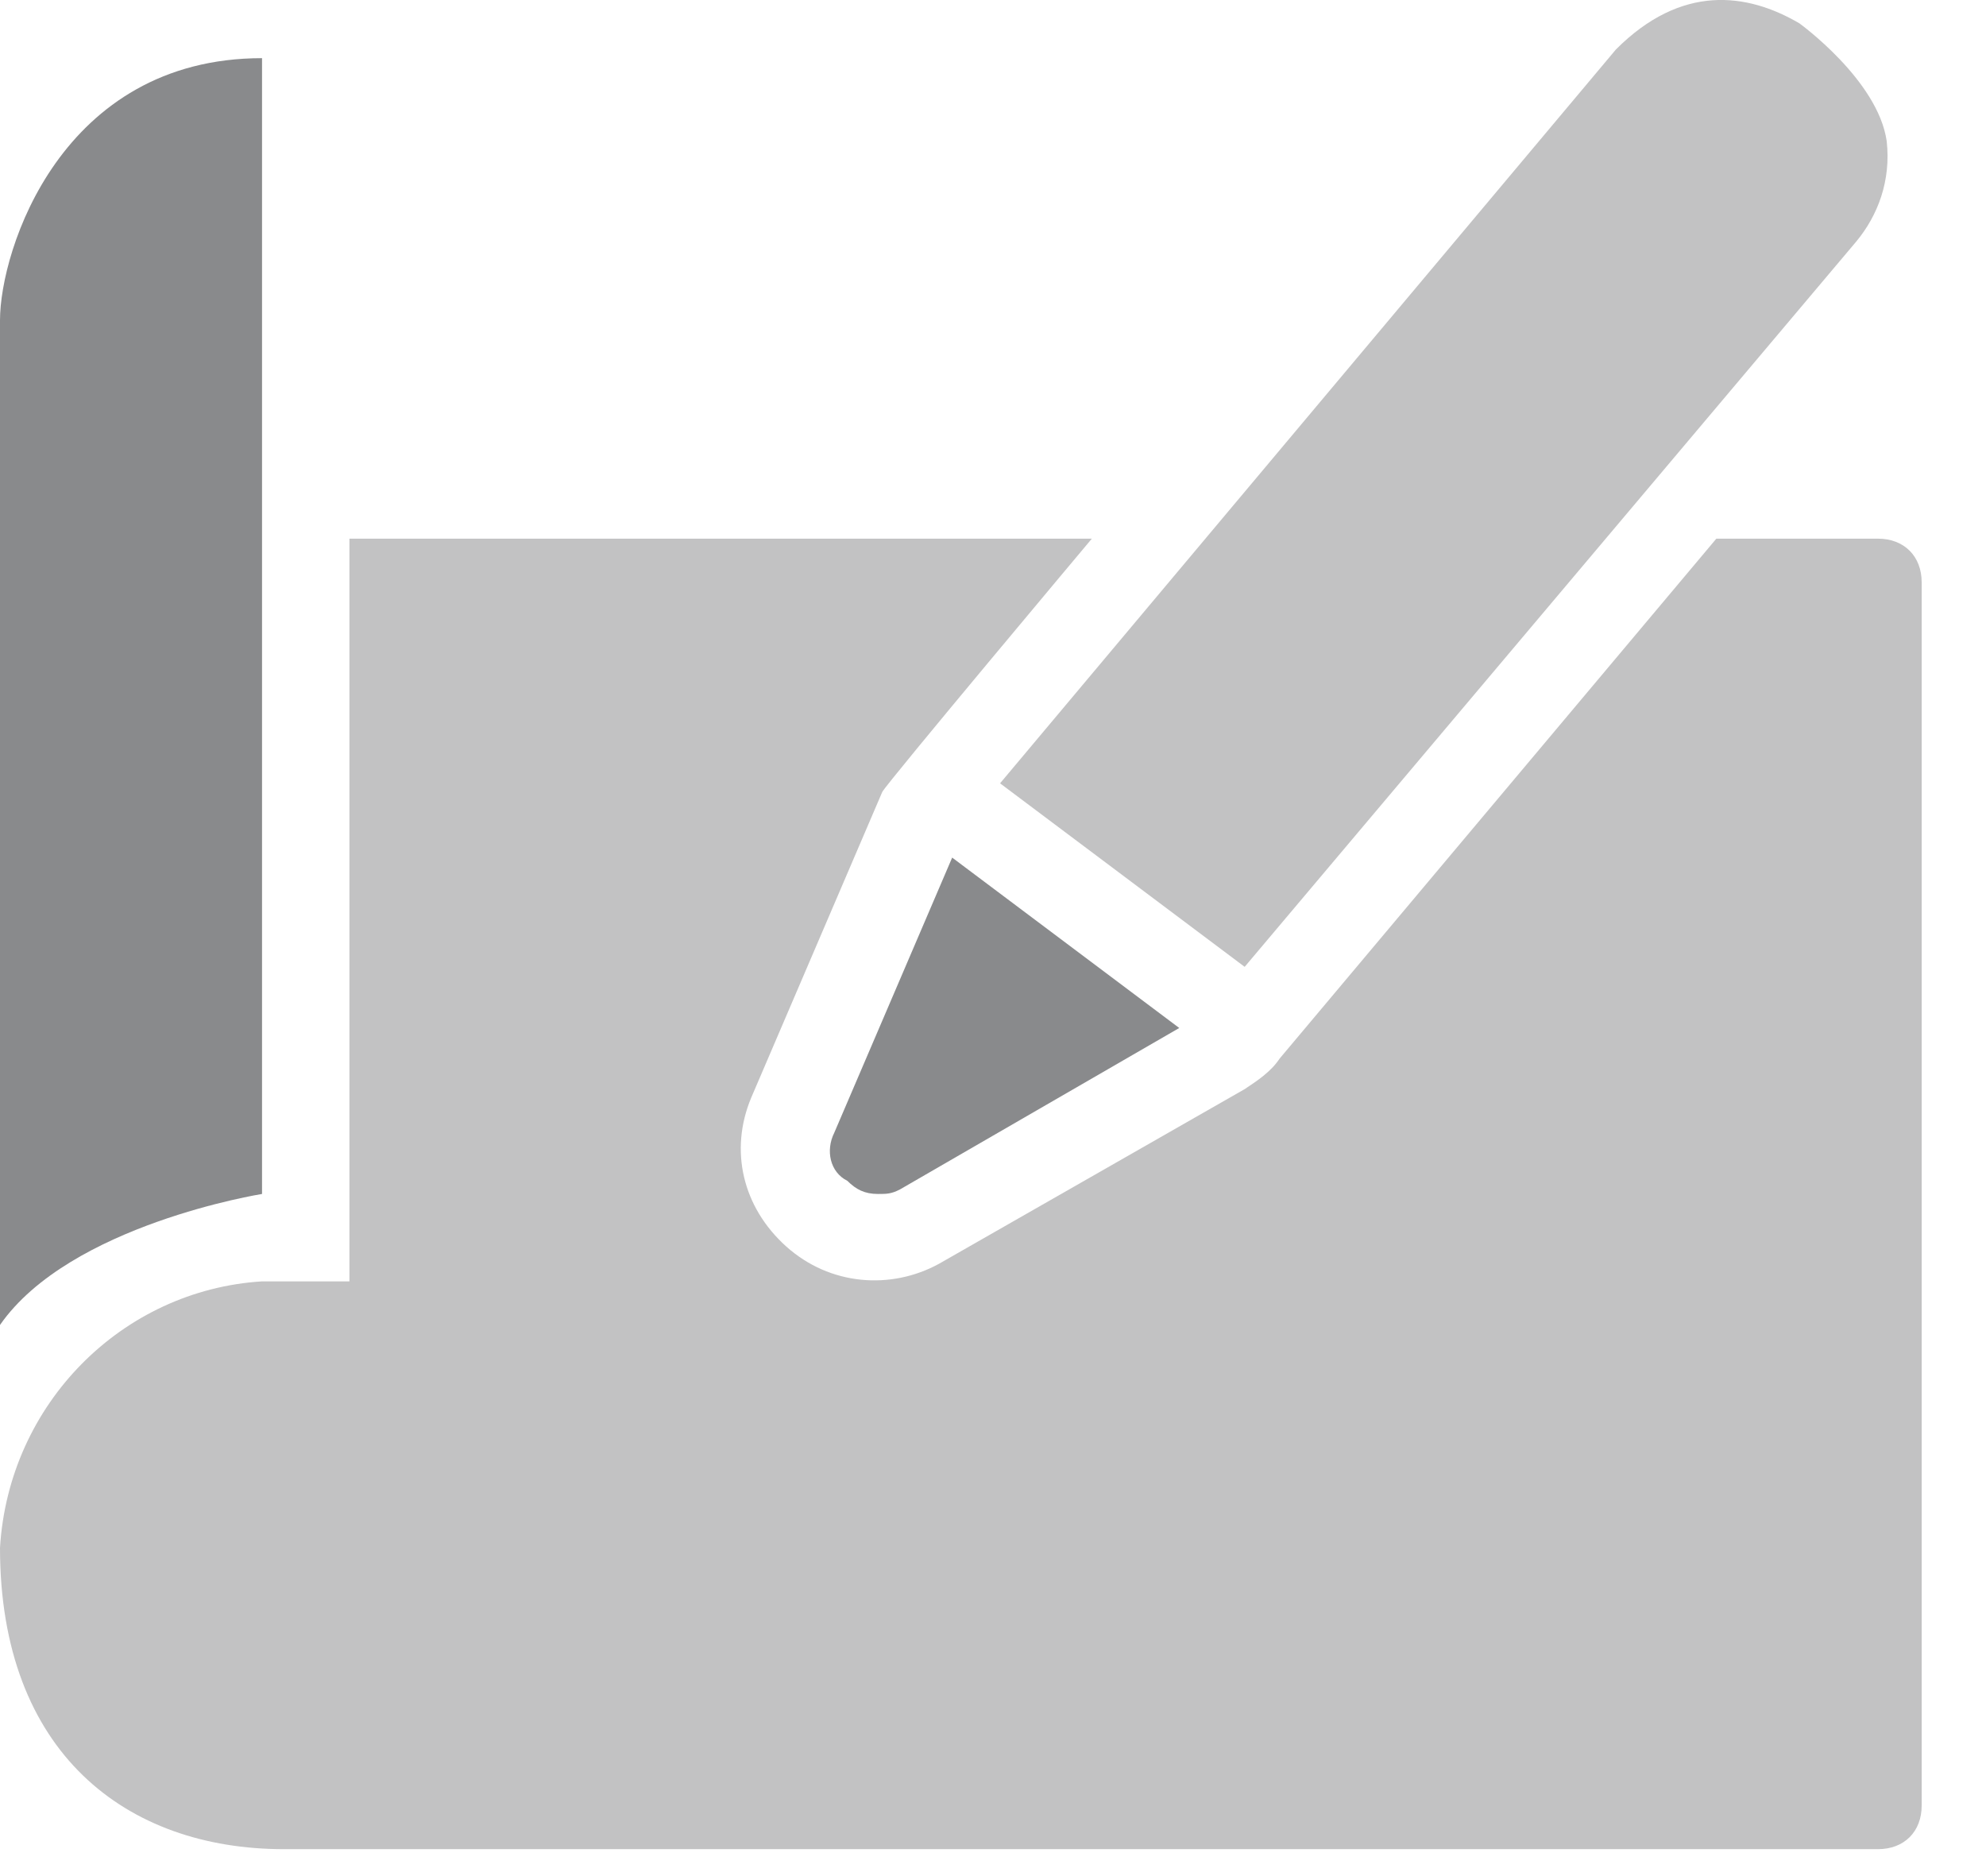
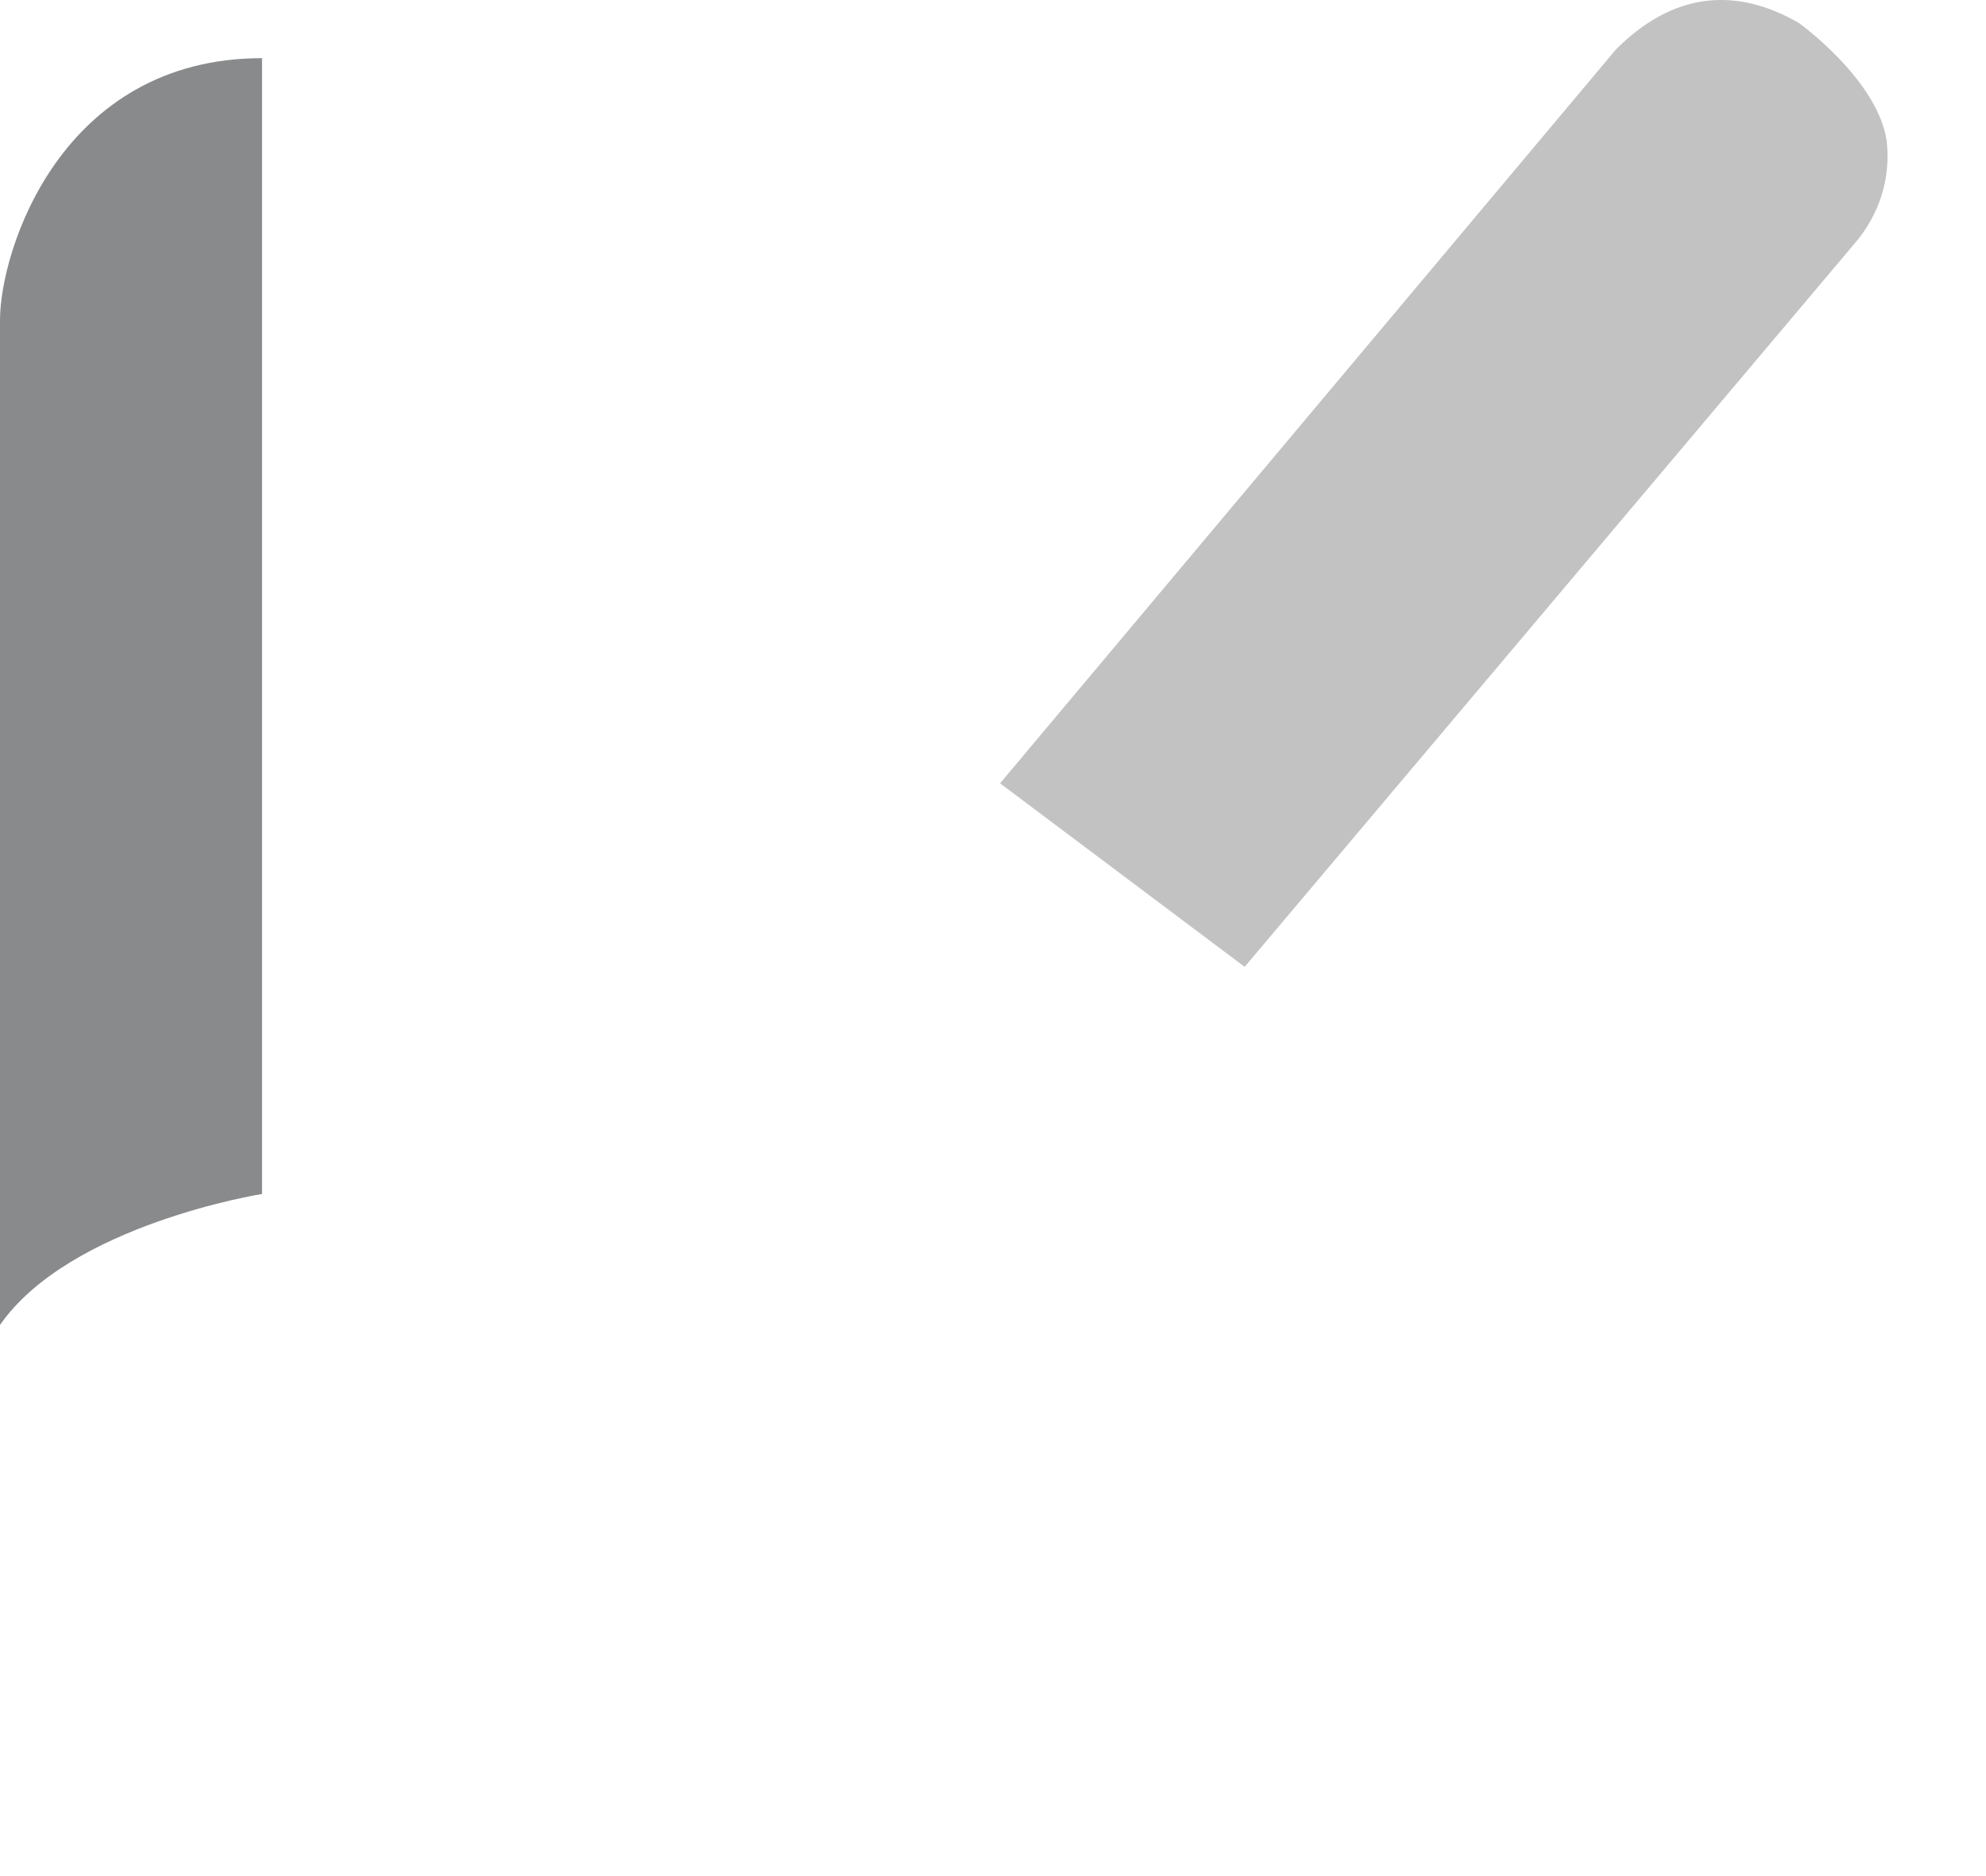
<svg xmlns="http://www.w3.org/2000/svg" width="18" height="17" viewBox="0 0 18 17" fill="none">
-   <path d="M7.561 10.265C7.482 10.423 7.521 10.621 7.68 10.7C7.759 10.779 7.838 10.819 7.957 10.819C8.036 10.819 8.076 10.819 8.155 10.779L10.688 9.315L8.63 7.771L7.561 10.265Z" fill="#898A8C" />
  <path d="M11.281 8.761L16.823 2.19C17.021 1.952 17.14 1.636 17.1 1.279C17.021 0.725 16.308 0.211 16.308 0.211C15.833 -0.067 15.239 -0.146 14.646 0.448L9.064 7.098L11.281 8.761Z" fill="#C2C2C3" />
  <path d="M2.375 10.819V0.527C0.554 0.527 0 2.269 0 2.902V12.006C0.633 11.096 2.375 10.819 2.375 10.819Z" fill="#898A8C" />
-   <path d="M17.021 4.881H15.556L11.598 9.592C11.519 9.711 11.4 9.79 11.281 9.869L8.51 11.452C8.075 11.69 7.521 11.65 7.125 11.294C6.729 10.938 6.61 10.423 6.808 9.948L7.996 7.177C8.035 7.098 9.896 4.881 9.896 4.881H3.167V11.611H2.375C1.108 11.69 0.079 12.719 0 14.025C0 15.886 1.148 16.756 2.573 16.756H17.021C17.258 16.756 17.417 16.598 17.417 16.361V5.277C17.417 5.04 17.258 4.881 17.021 4.881Z" fill="#C2C2C3" />
</svg>